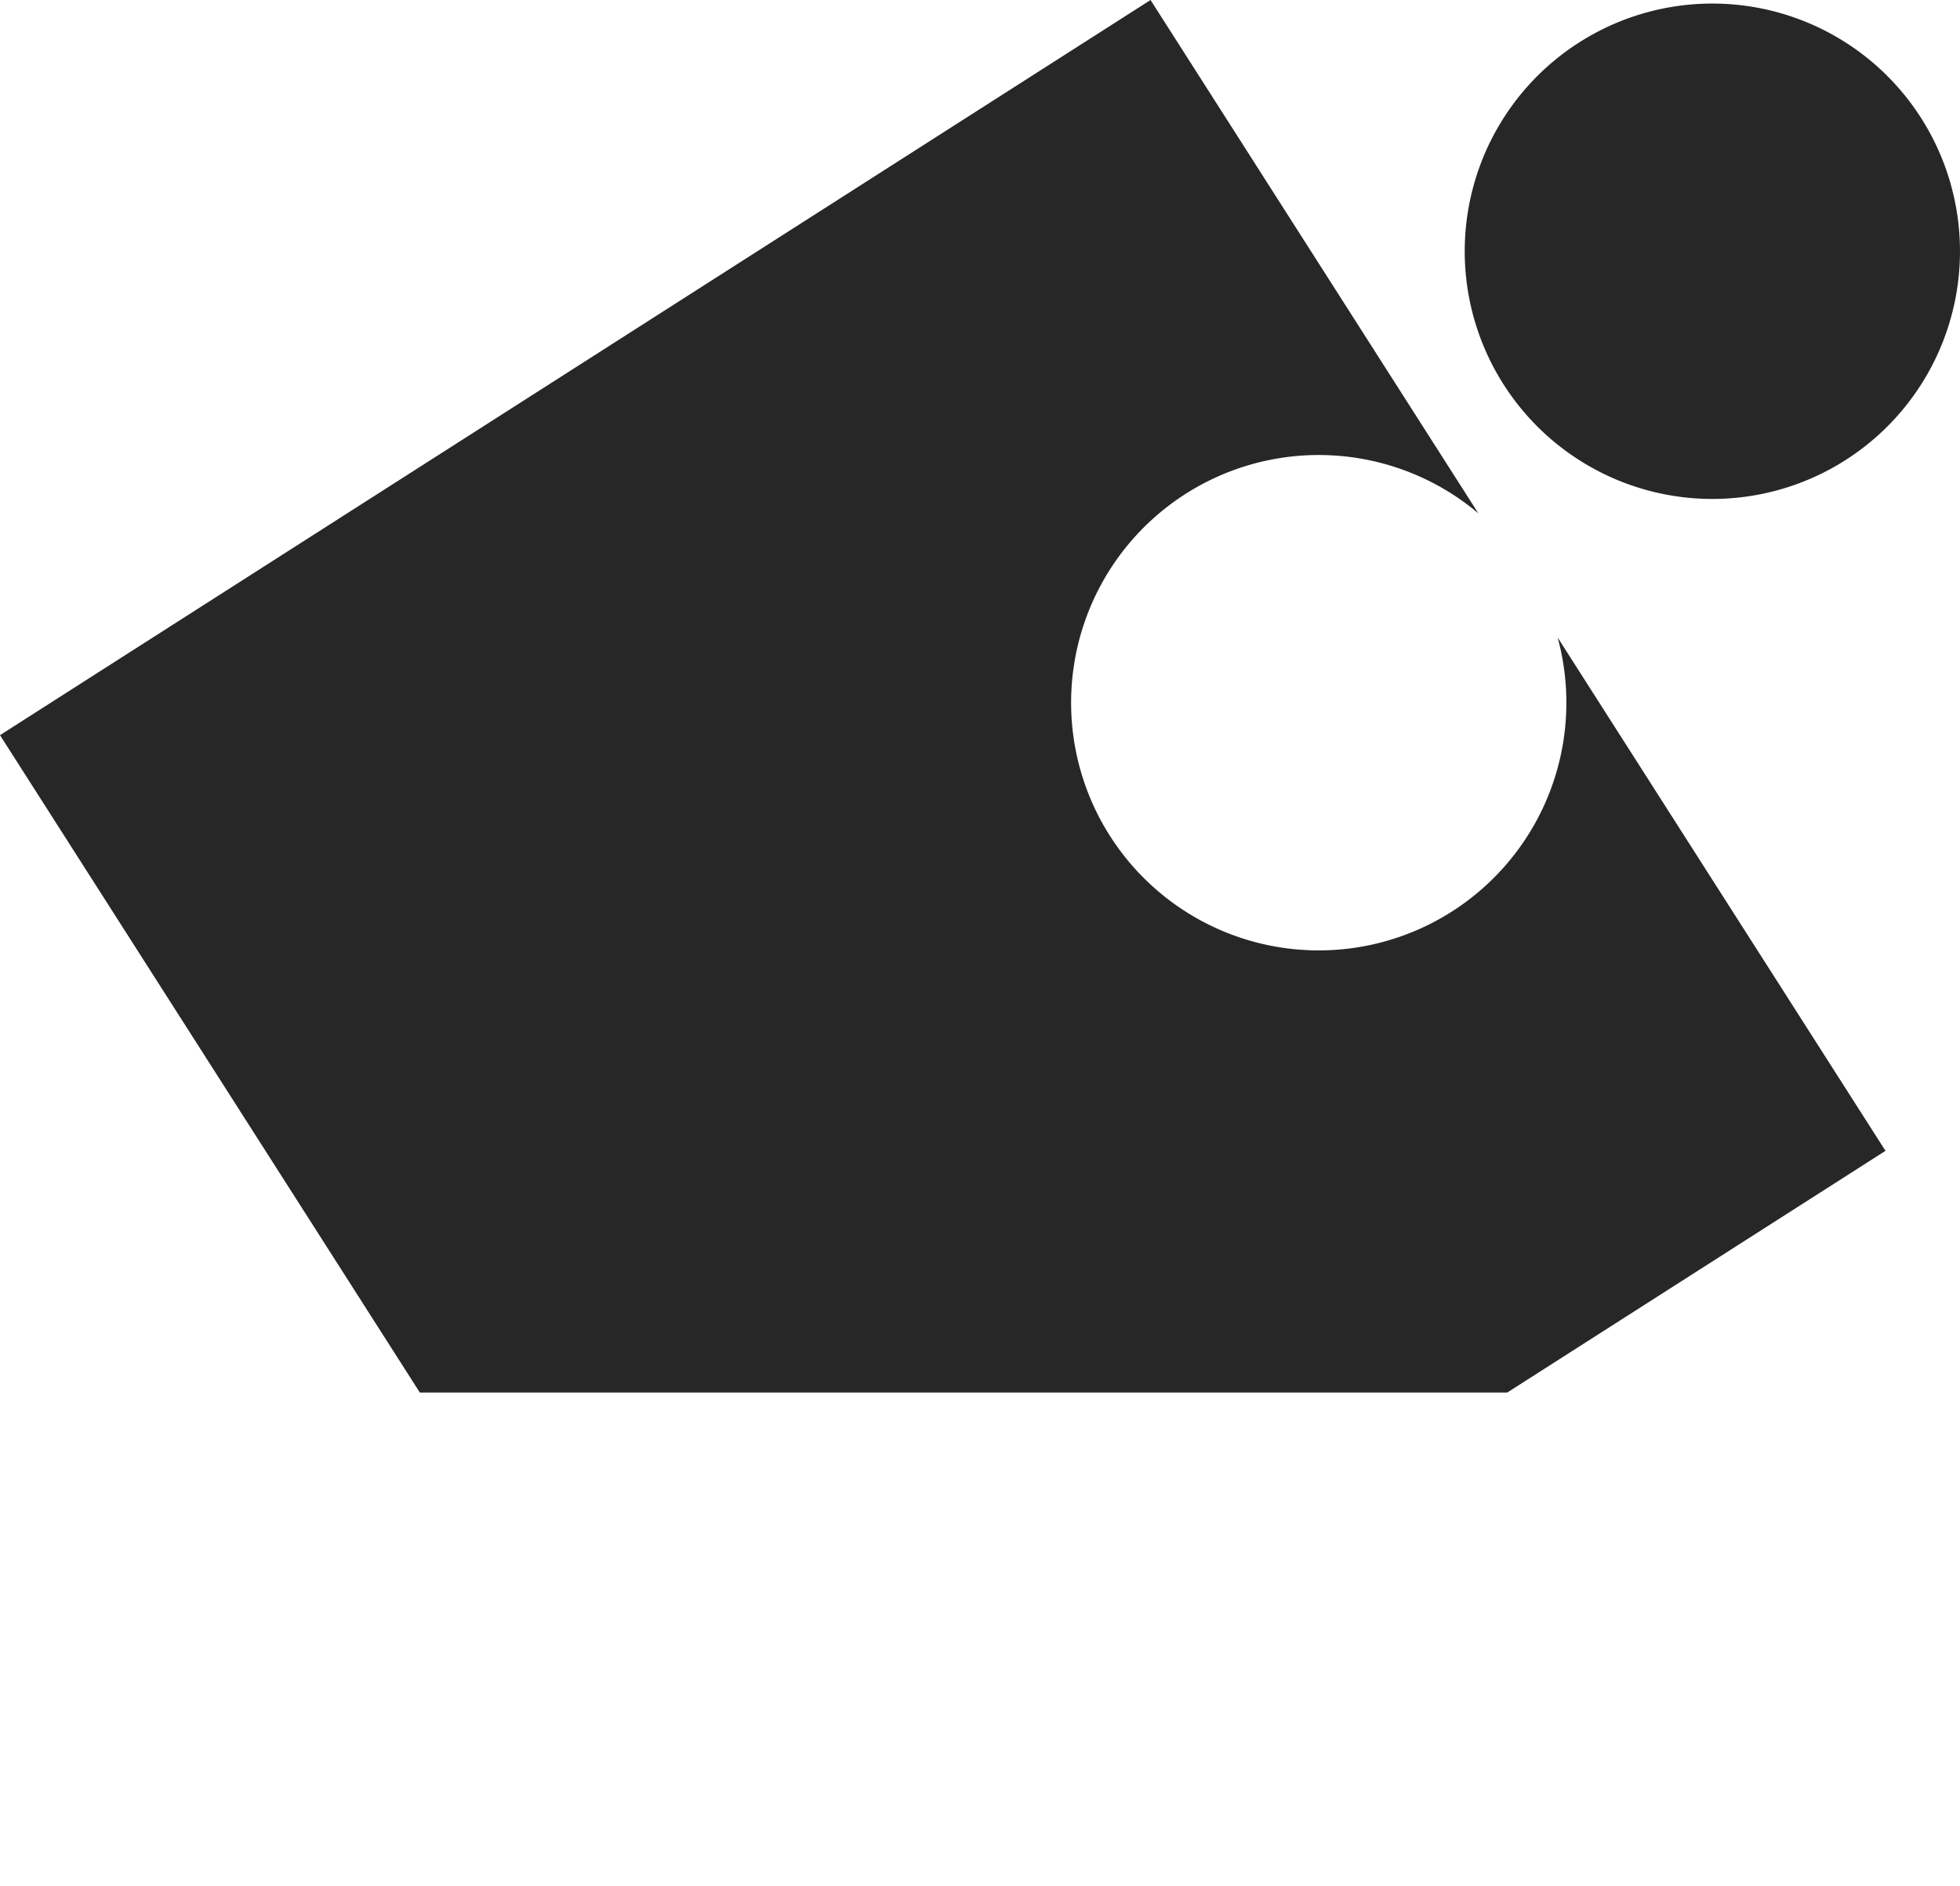
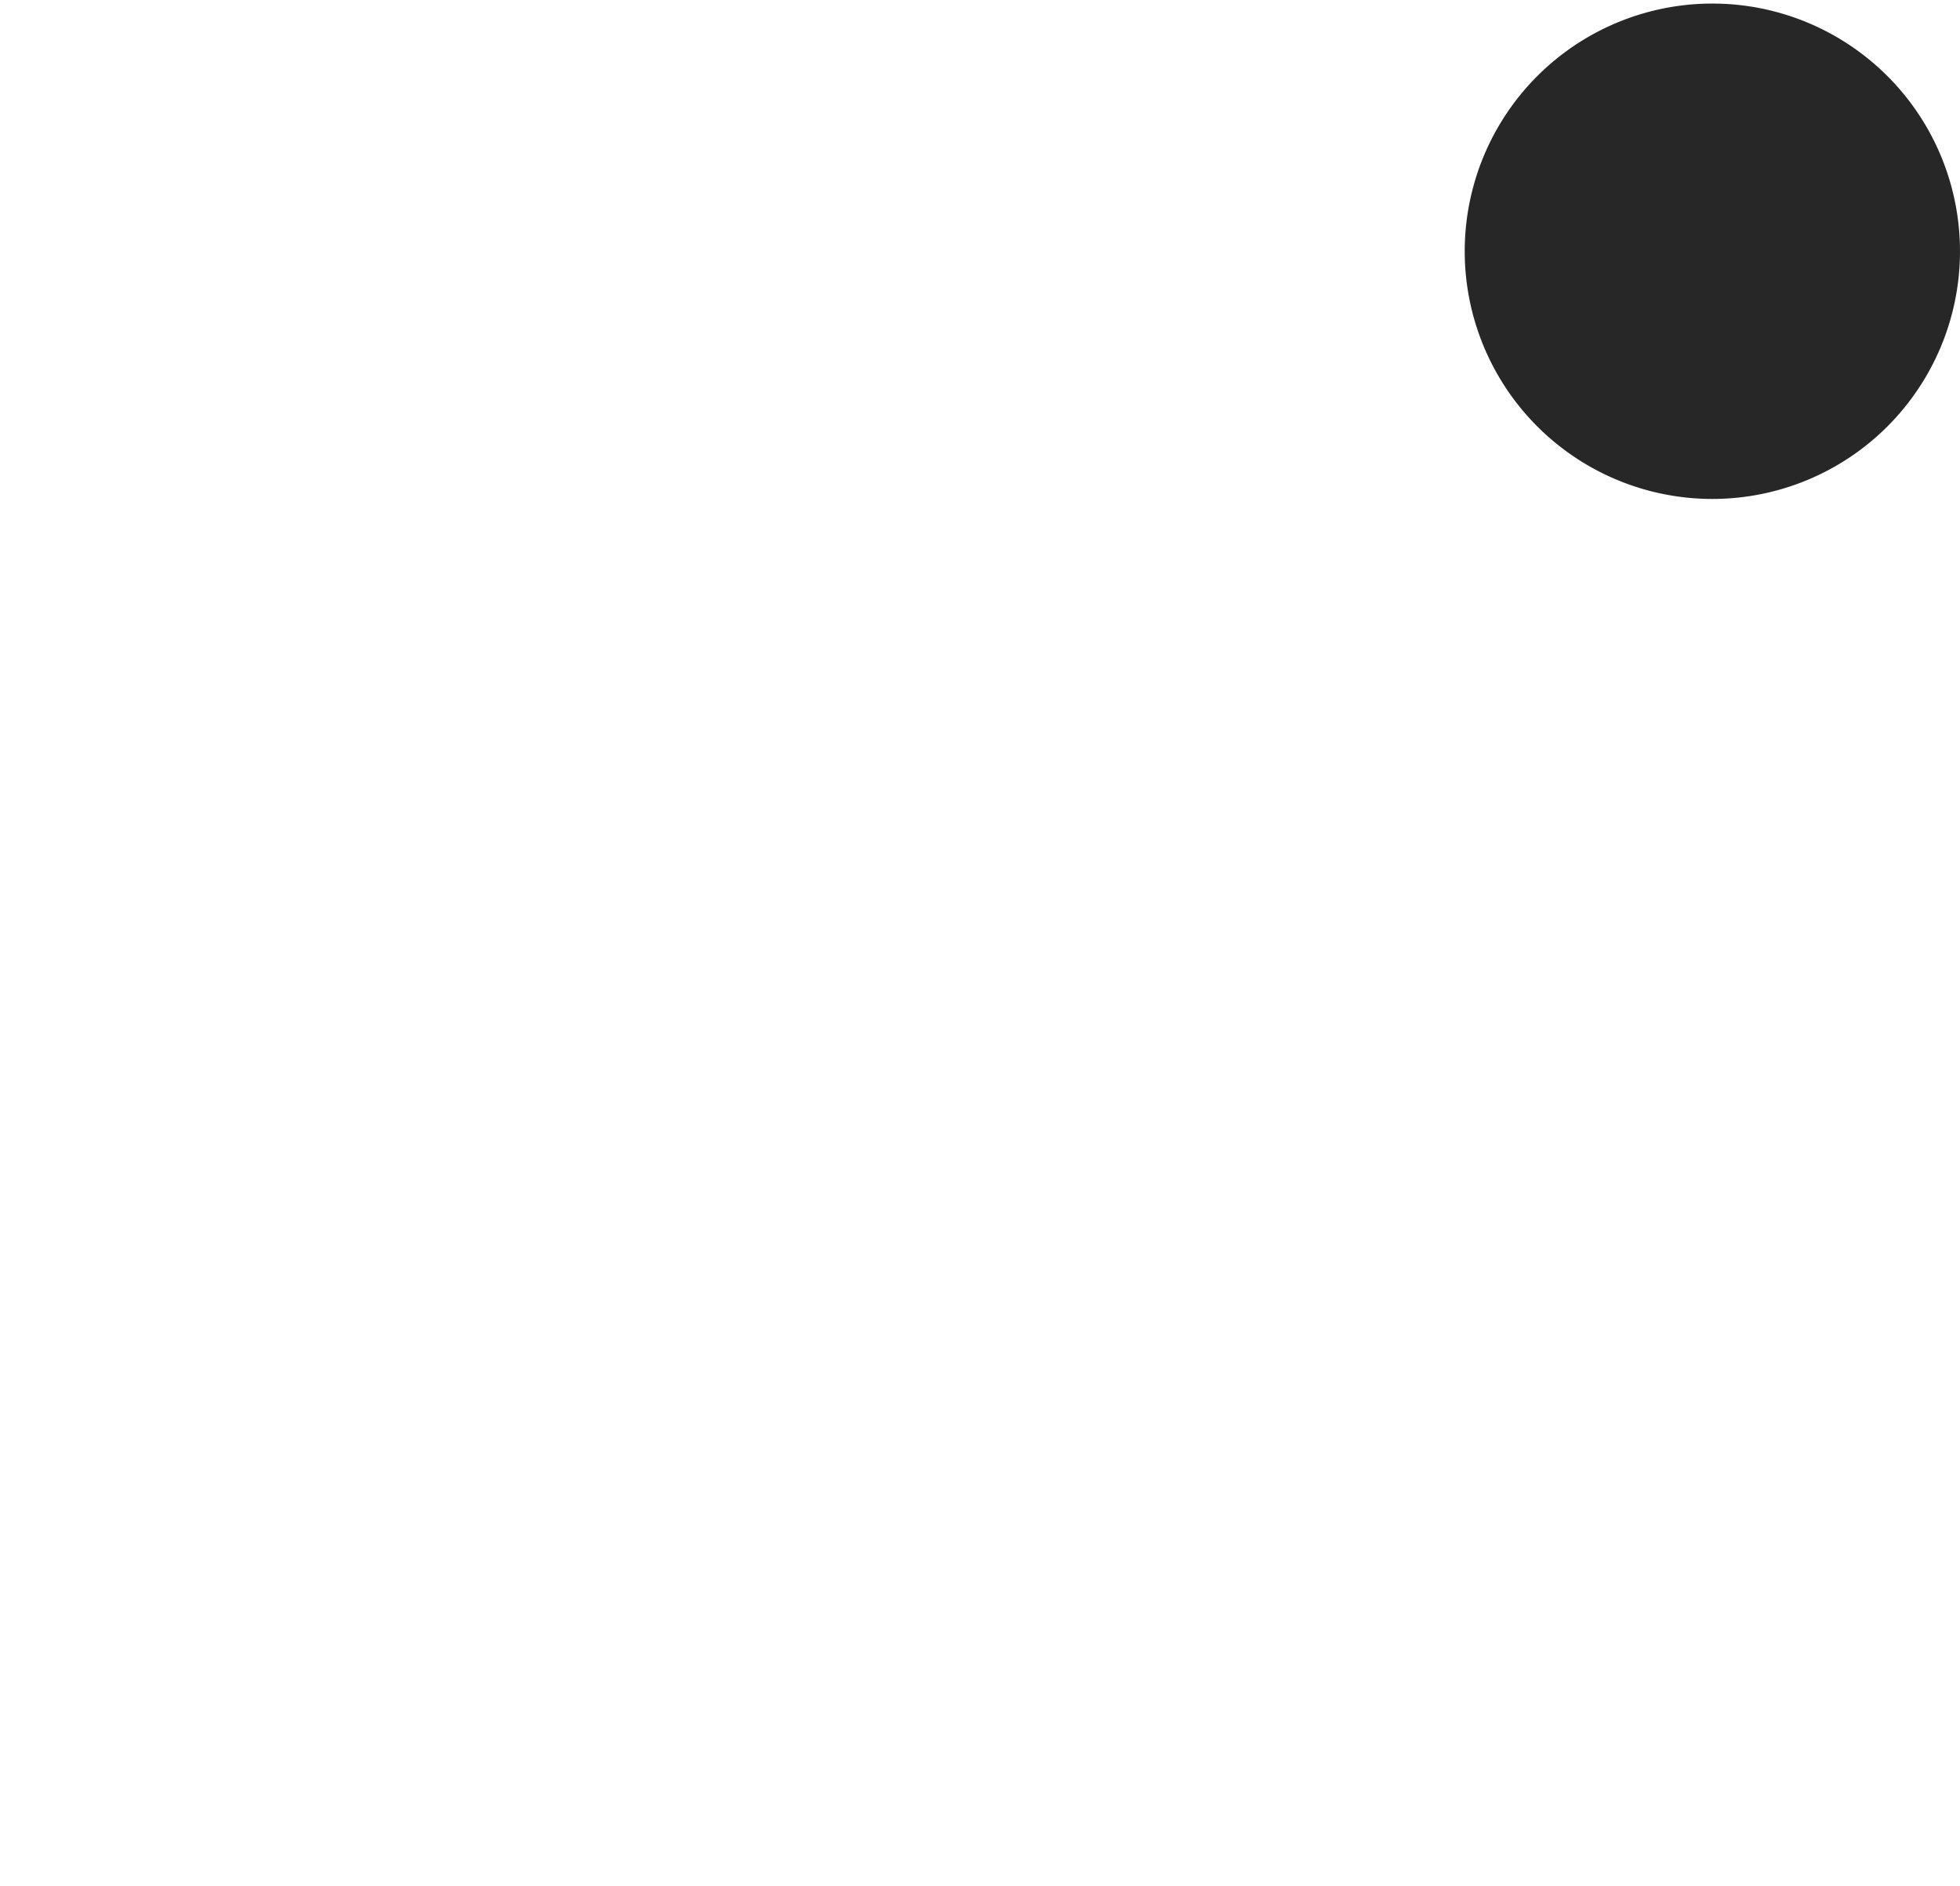
<svg xmlns="http://www.w3.org/2000/svg" viewBox="0 0 611.83 588.58">
  <defs>
    <style>.cls-1{fill:none;}.cls-2{clip-path:url(#clip-path);}.cls-3{fill:#282728;fill-rule:evenodd;}</style>
    <clipPath id="clip-path" transform="translate(-10.17 -49.42)">
      <rect class="cls-1" width="655" height="484" />
    </clipPath>
  </defs>
  <title>footer_big_shape</title>
  <g id="Layer_2" data-name="Layer 2">
    <g id="Footer">
      <g class="cls-2">
-         <path class="cls-3" d="M10.17,278.85,369.32,49.42l102.33,160.2a77.3,77.3,0,1,0,24.75,38.75l102.34,160.2L239.6,638,10.17,278.85Z" transform="translate(-10.17 -49.42)" />
        <path class="cls-3" d="M503.08,62.69a77.3,77.3,0,1,1-23.53,106.75A77.3,77.3,0,0,1,503.08,62.69Z" transform="translate(-10.17 -49.42)" />
      </g>
    </g>
  </g>
</svg>